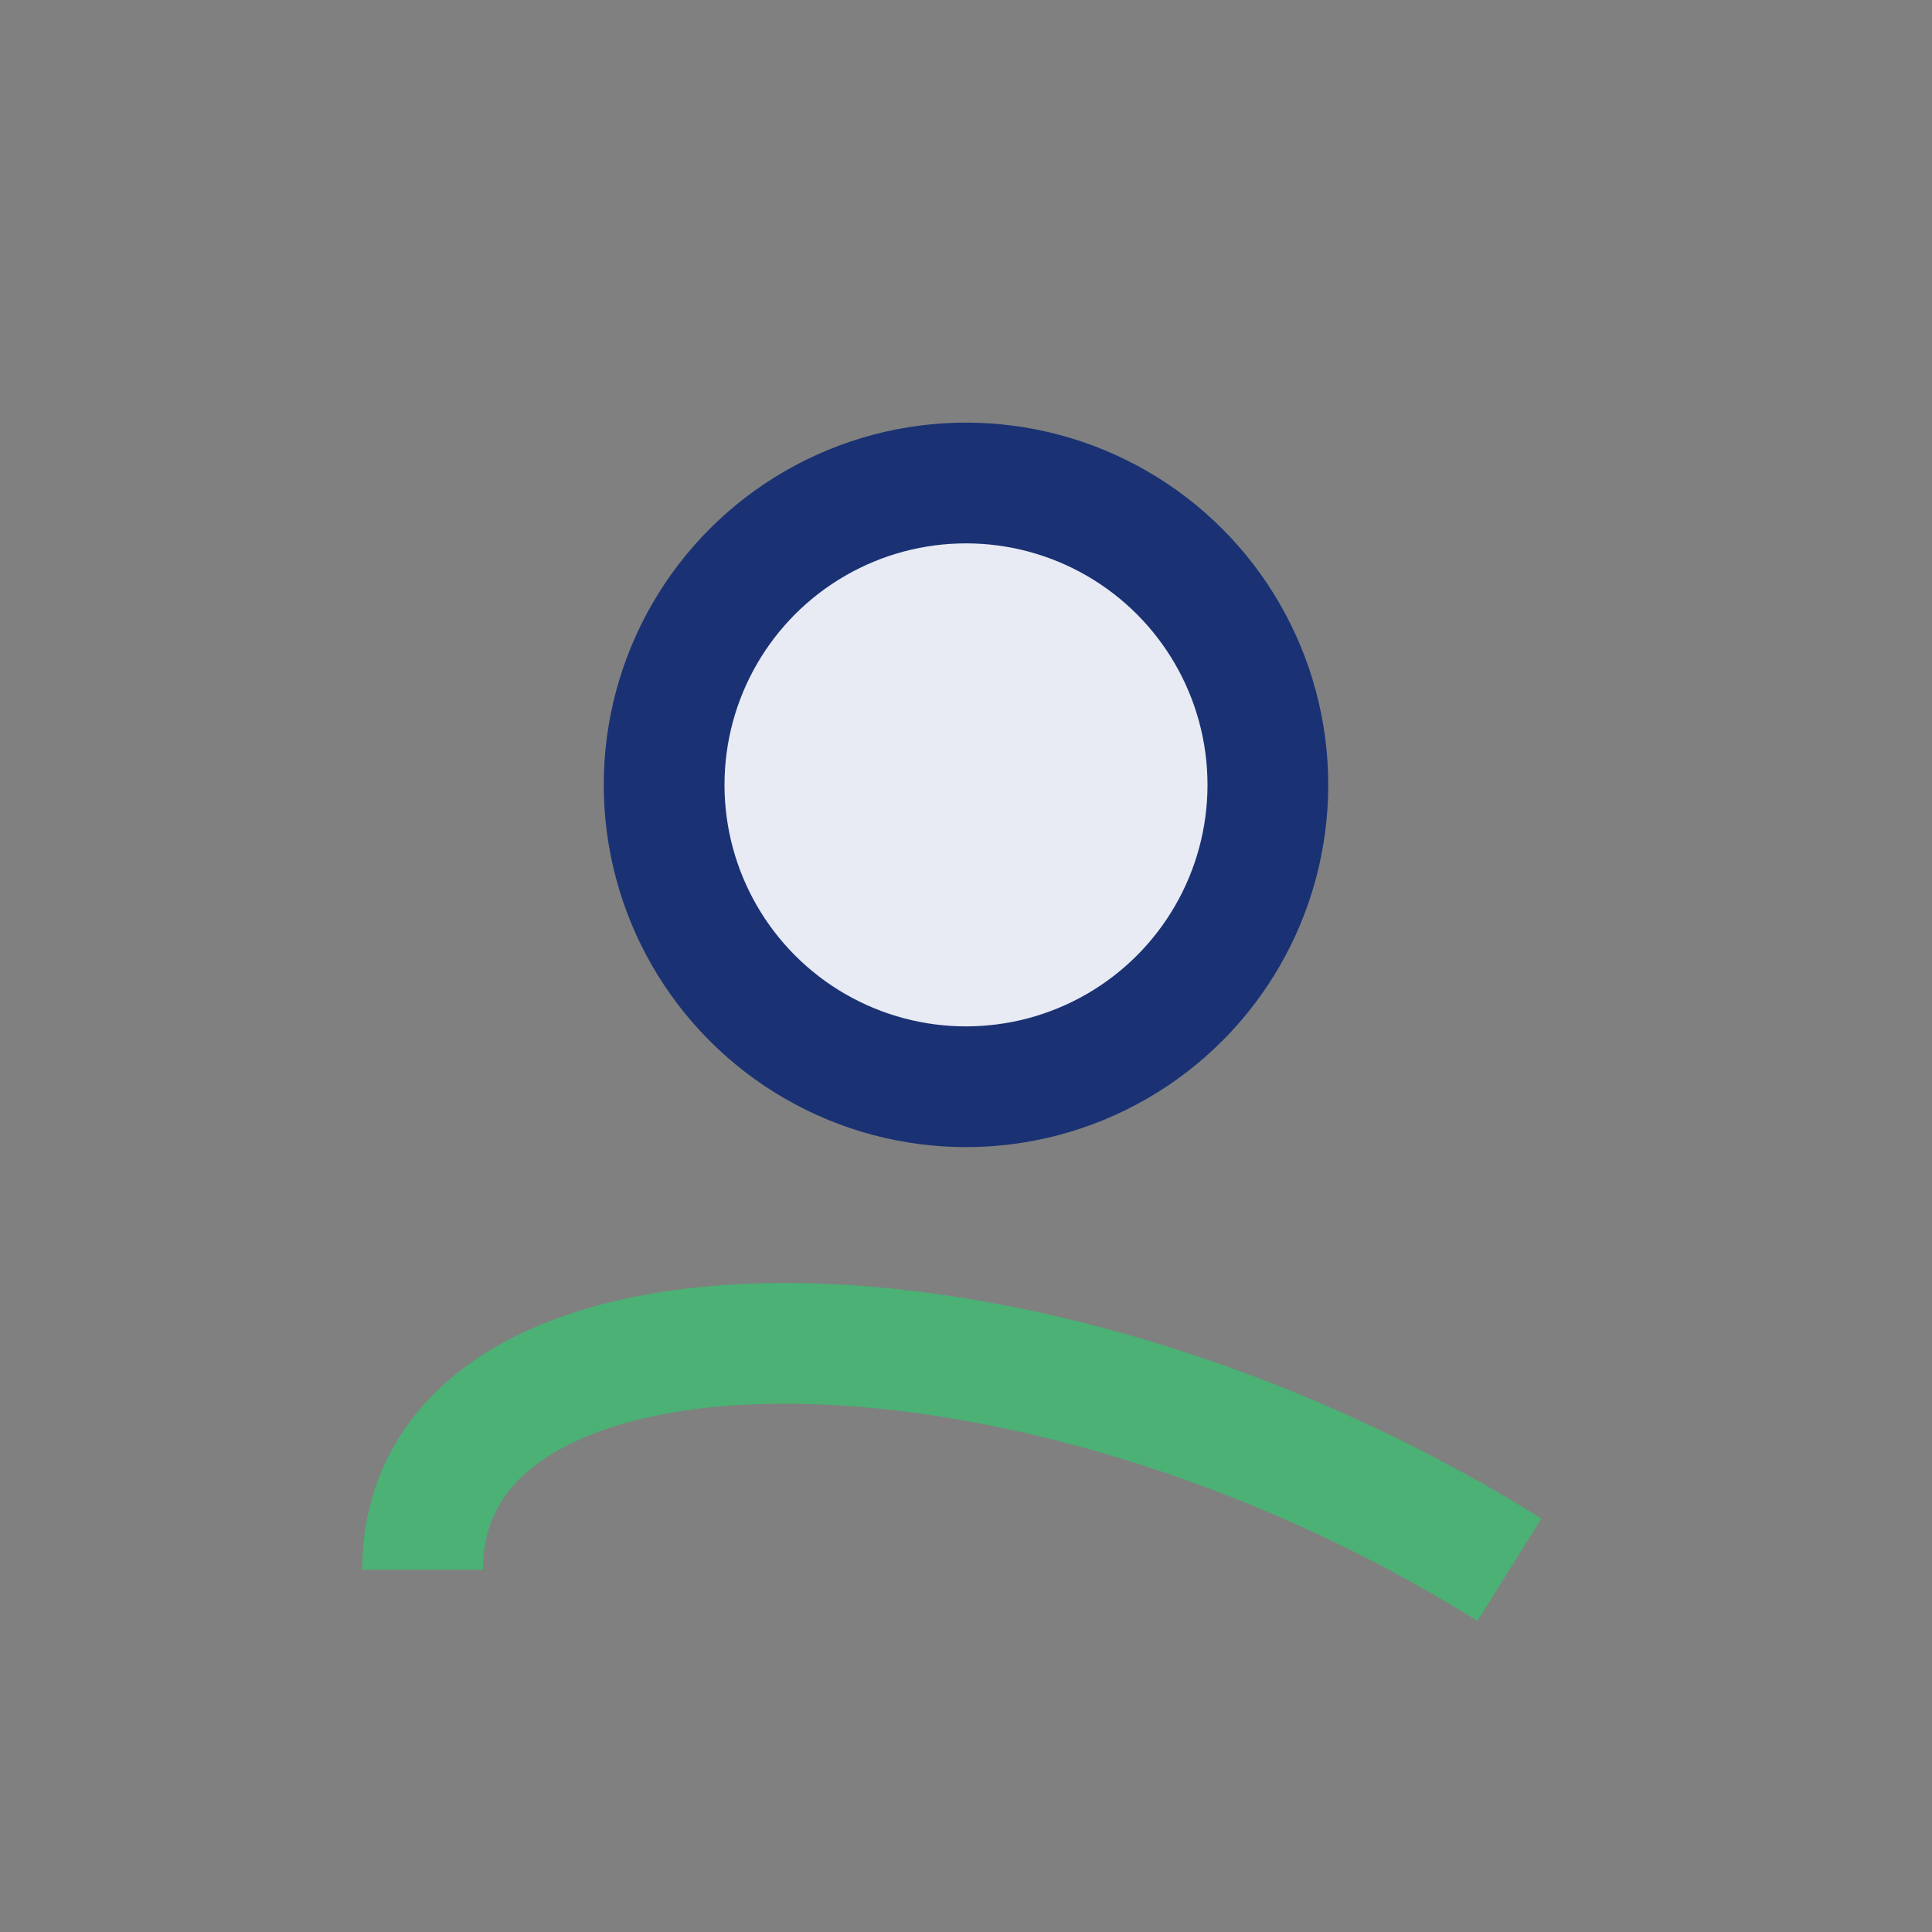
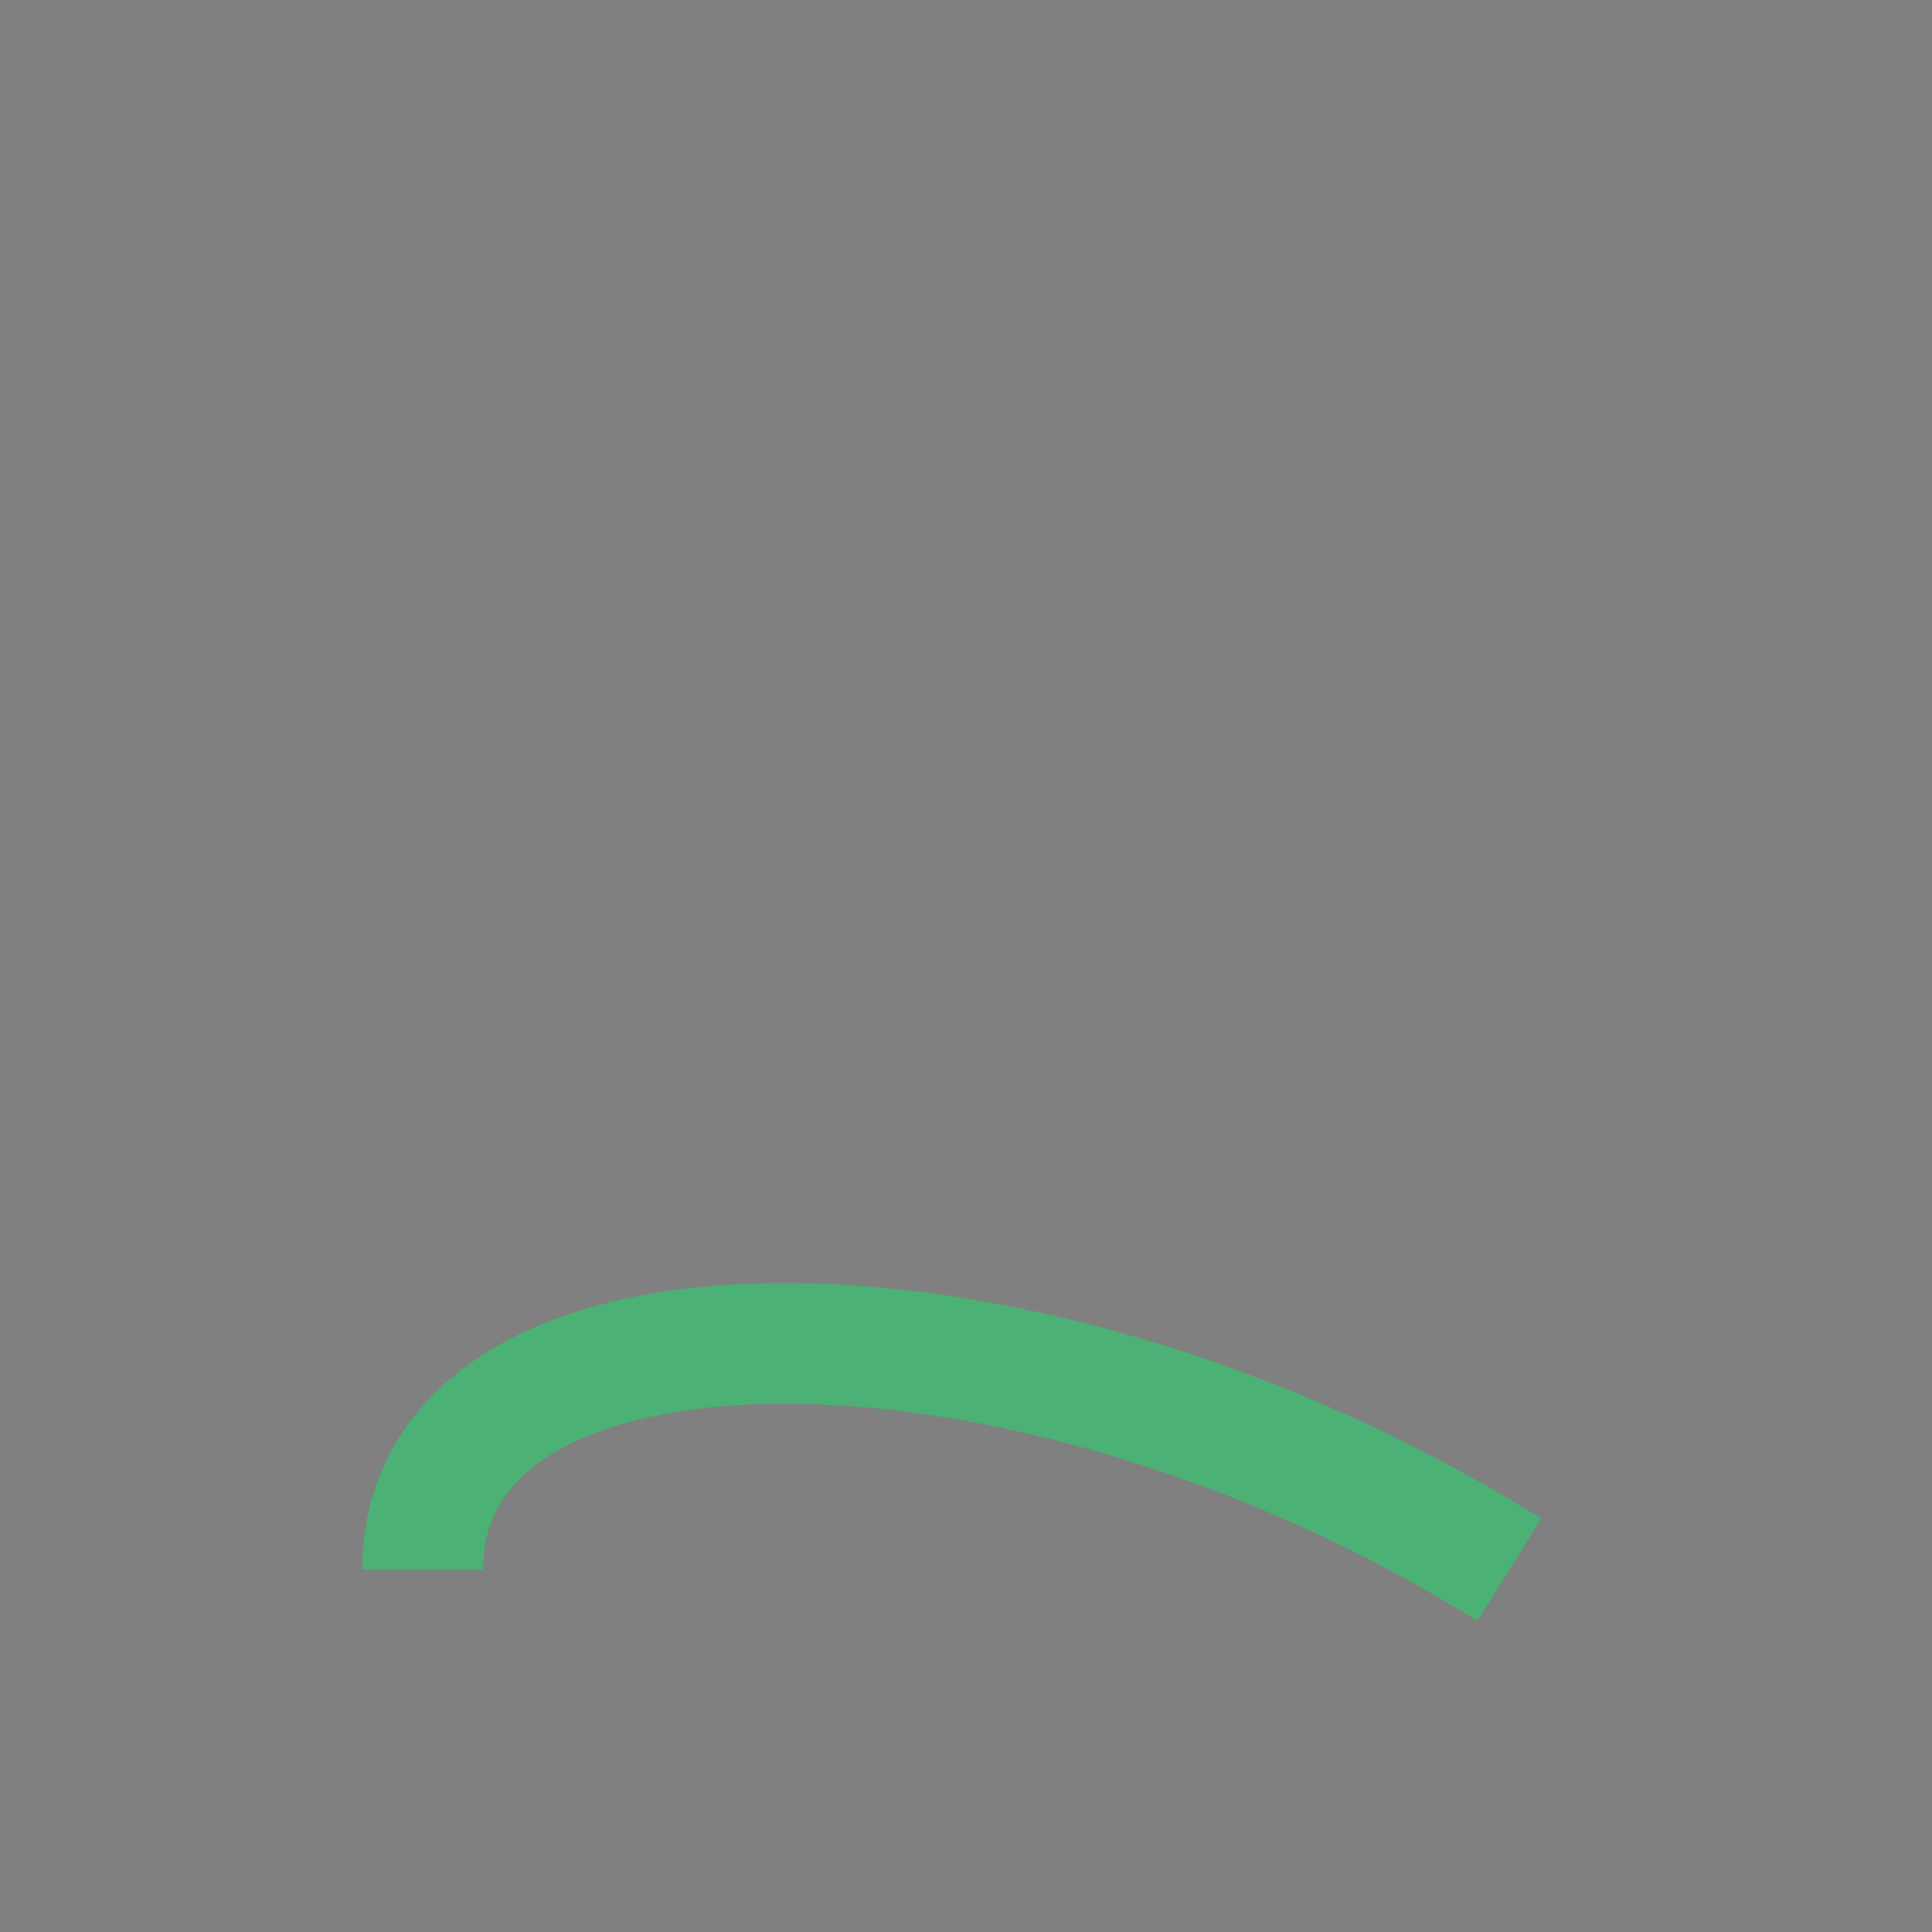
<svg xmlns="http://www.w3.org/2000/svg" width="32" height="32" viewBox="0 0 32 32">
  <rect x="0" y="0" width="32" height="32" fill="#808080" stroke="none" />
-   <circle cx="16" cy="13" r="5" fill="#E8EAF4" stroke="#1A3274" stroke-width="2" />
  <path d="M7 26c0-5 10-5 18 0" fill="none" stroke="#4BB174" stroke-width="2" />
</svg>